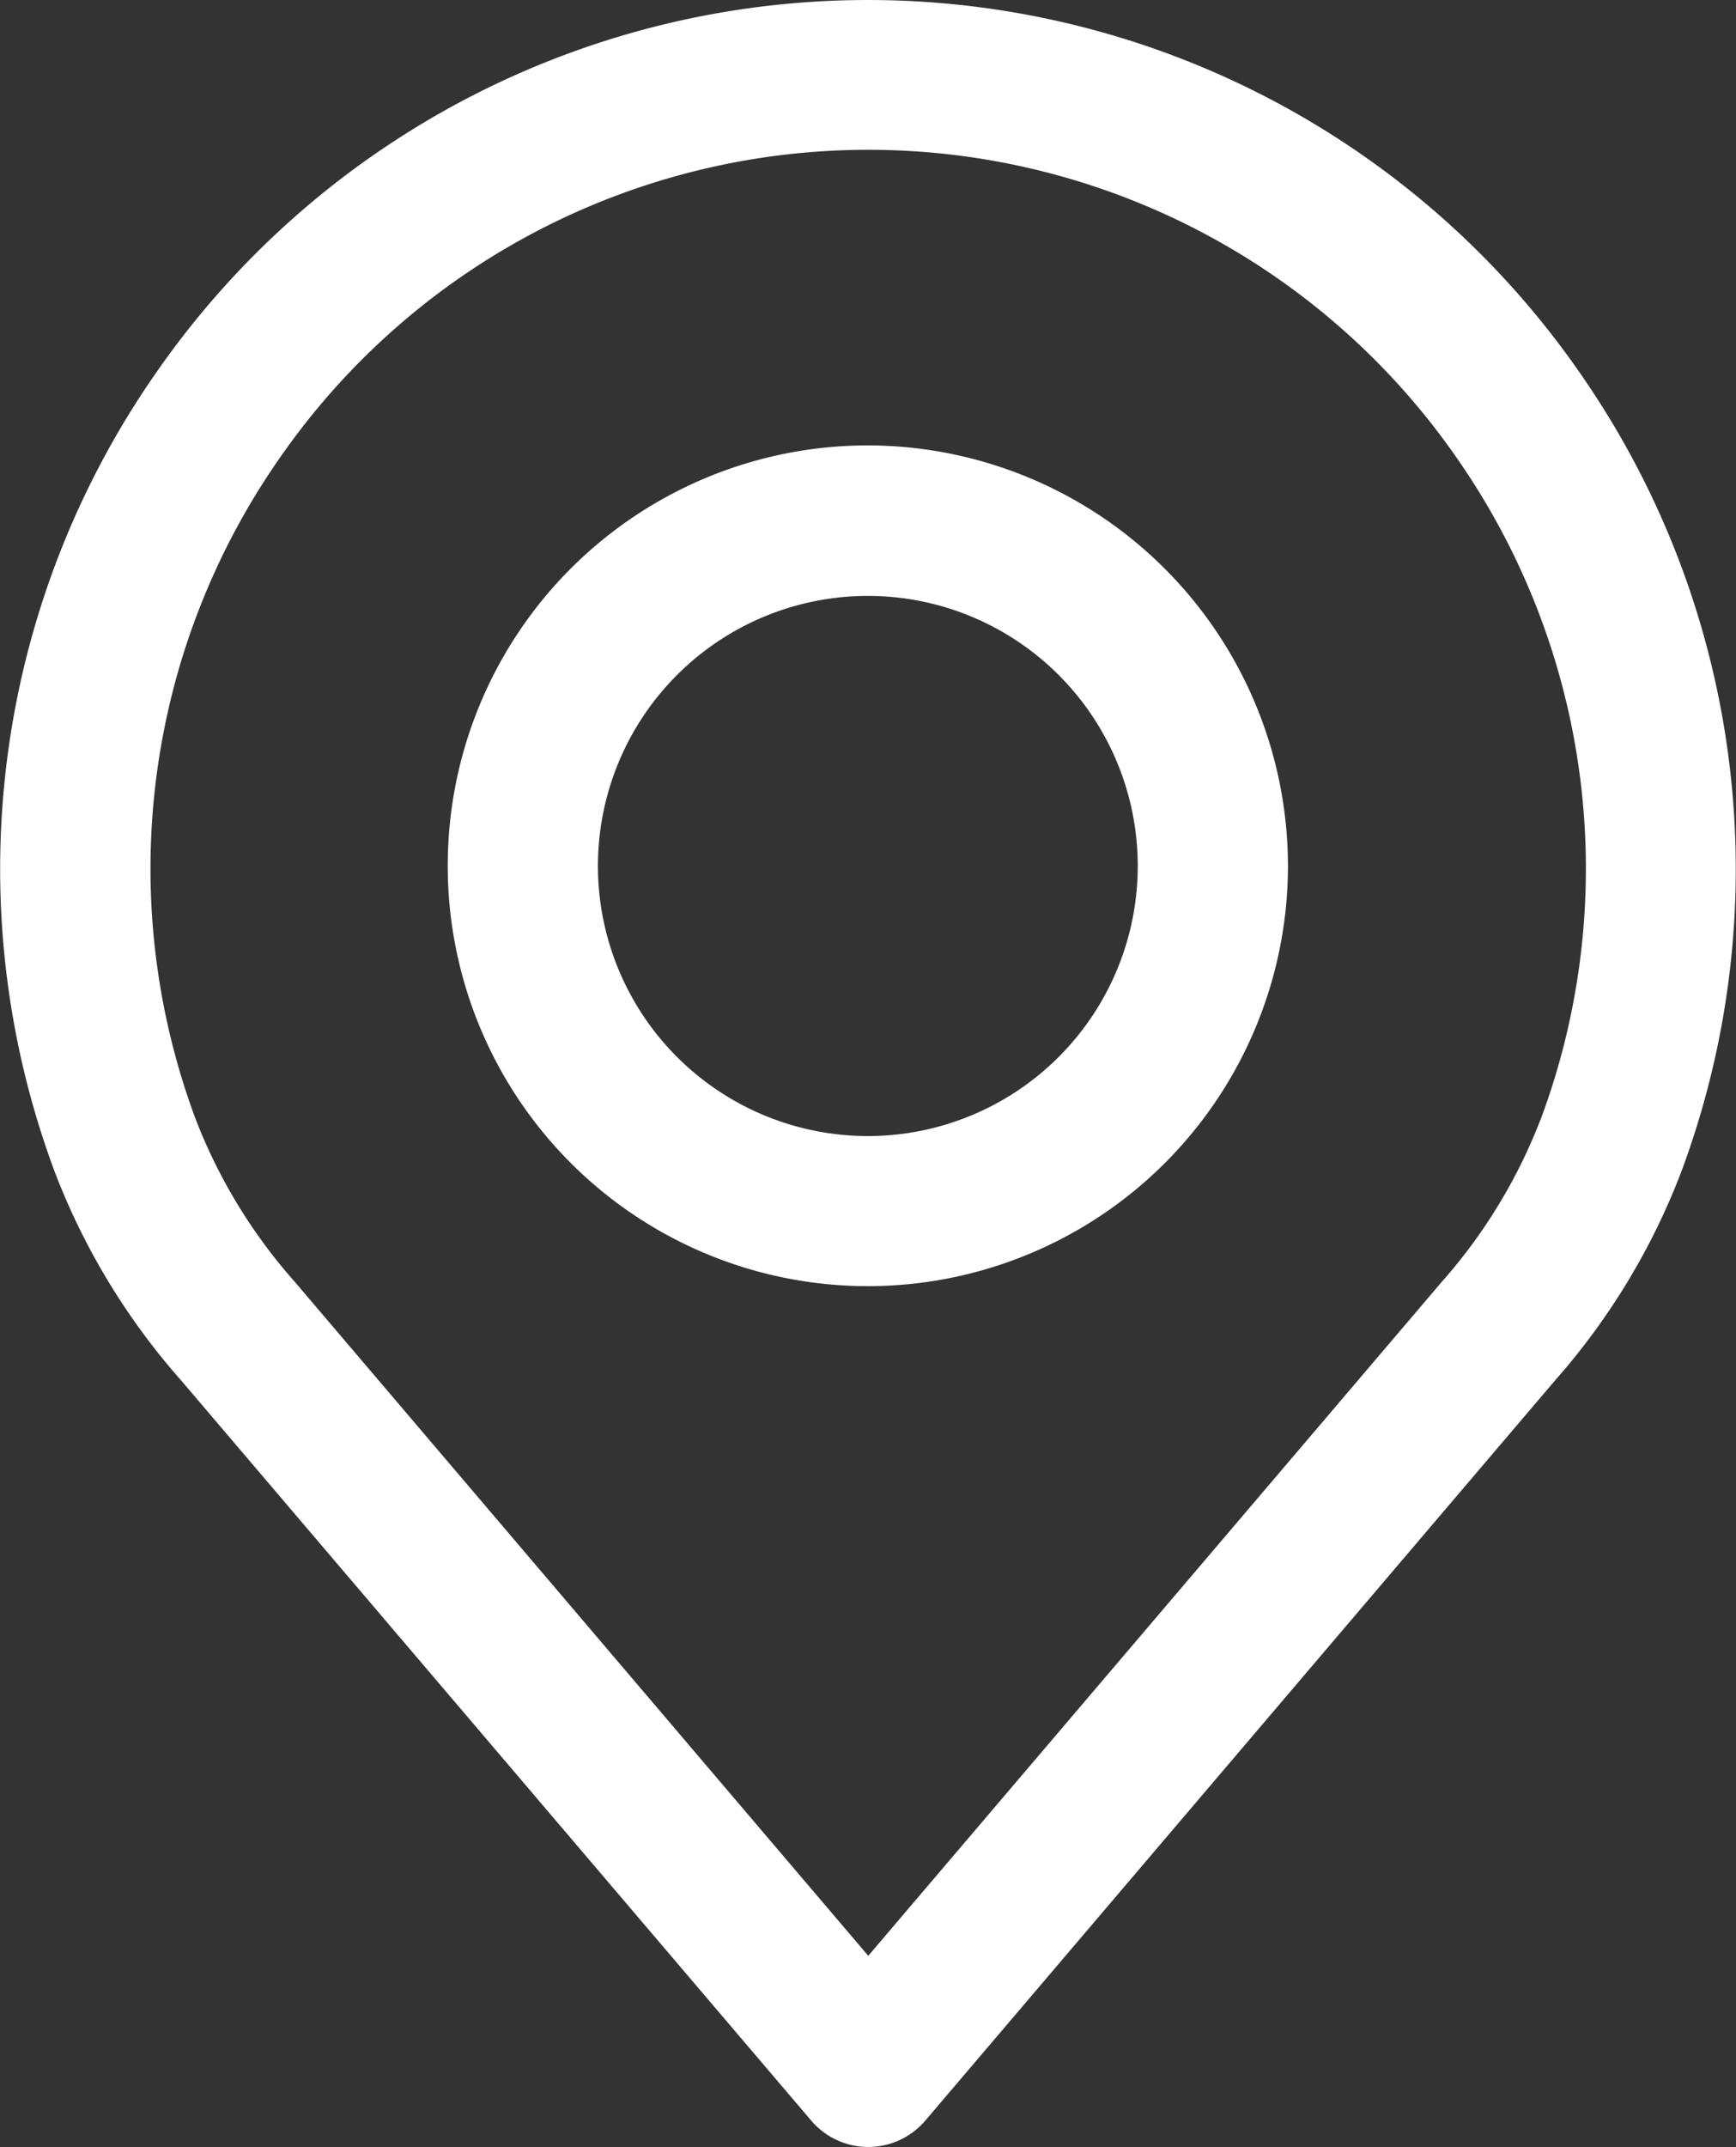
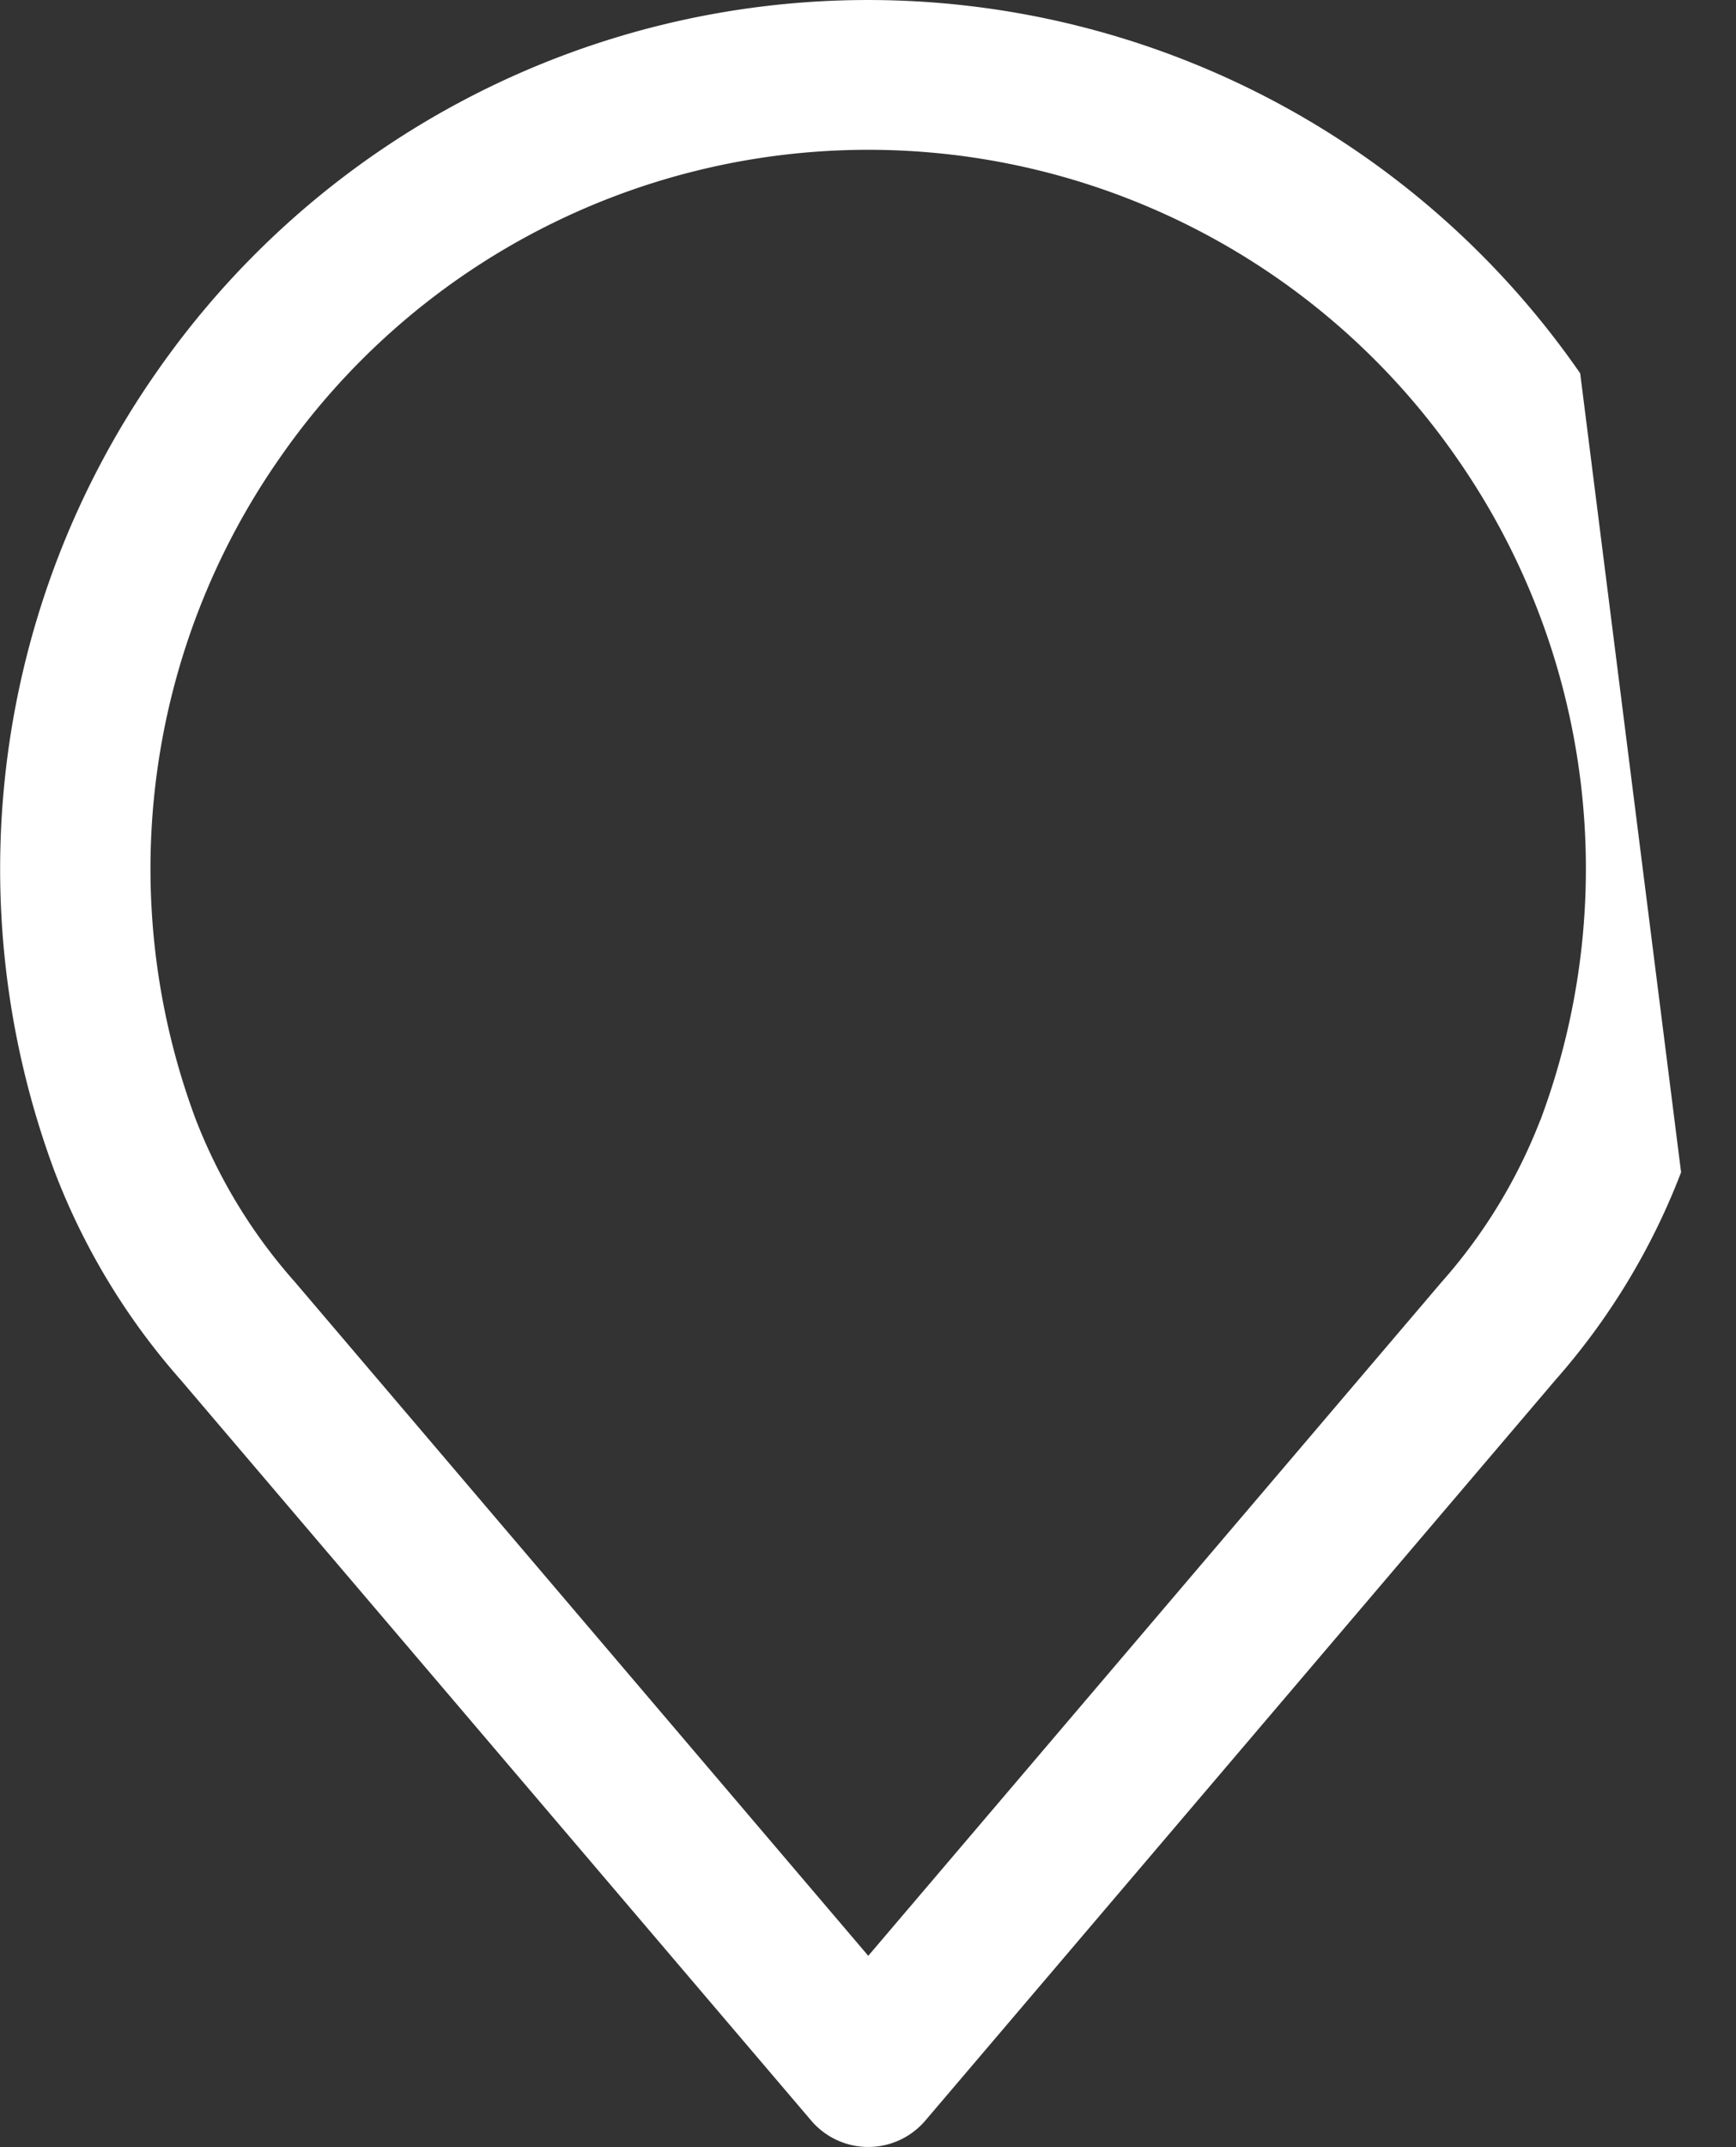
<svg xmlns="http://www.w3.org/2000/svg" width="16.723" height="20.67" viewBox="0 0 16.723 20.67">
  <rect x="0" y="0" width="16.723" height="20.67" fill="#333333" stroke="none" />
  <g id="Grupo_35720" data-name="Grupo 35720" transform="translate(7974 -13465)">
    <g id="location-3" transform="translate(-7974 13465)">
      <g id="Grupo_34838" data-name="Grupo 34838" transform="translate(0)">
        <g id="Grupo_34837" data-name="Grupo 34837" transform="translate(0)">
-           <path id="Trazado_36825" data-name="Trazado 36825" d="M64.108,3.594a8.346,8.346,0,0,0-13.722,0,8.347,8.347,0,0,0-.972,7.69,6.574,6.574,0,0,0,1.212,2L56.7,20.415a.722.722,0,0,0,1.1,0l6.069-7.129a6.58,6.58,0,0,0,1.211-2A8.349,8.349,0,0,0,64.108,3.594Zm-.384,7.189a5.156,5.156,0,0,1-.953,1.562l0,0-5.521,6.484-5.524-6.488a5.158,5.158,0,0,1-.955-1.566,6.9,6.9,0,0,1,.807-6.362,6.9,6.9,0,0,1,11.344,0A6.906,6.906,0,0,1,63.725,10.783Z" transform="translate(-48.886)" fill="#fff" />
+           <path id="Trazado_36825" data-name="Trazado 36825" d="M64.108,3.594a8.346,8.346,0,0,0-13.722,0,8.347,8.347,0,0,0-.972,7.69,6.574,6.574,0,0,0,1.212,2L56.7,20.415a.722.722,0,0,0,1.1,0l6.069-7.129a6.58,6.58,0,0,0,1.211-2Zm-.384,7.189a5.156,5.156,0,0,1-.953,1.562l0,0-5.521,6.484-5.524-6.488a5.158,5.158,0,0,1-.955-1.566,6.9,6.9,0,0,1,.807-6.362,6.9,6.9,0,0,1,11.344,0A6.906,6.906,0,0,1,63.725,10.783Z" transform="translate(-48.886)" fill="#fff" />
        </g>
      </g>
      <g id="Grupo_34840" data-name="Grupo 34840" transform="translate(4.314 4.288)">
        <g id="Grupo_34839" data-name="Grupo 34839">
-           <path id="Trazado_36826" data-name="Trazado 36826" d="M159.8,106.219a4.047,4.047,0,1,0,4.047,4.047A4.052,4.052,0,0,0,159.8,106.219Zm0,6.649a2.6,2.6,0,1,1,2.6-2.6A2.6,2.6,0,0,1,159.8,112.868Z" transform="translate(-155.754 -106.219)" fill="#fff" />
-         </g>
+           </g>
      </g>
    </g>
  </g>
</svg>